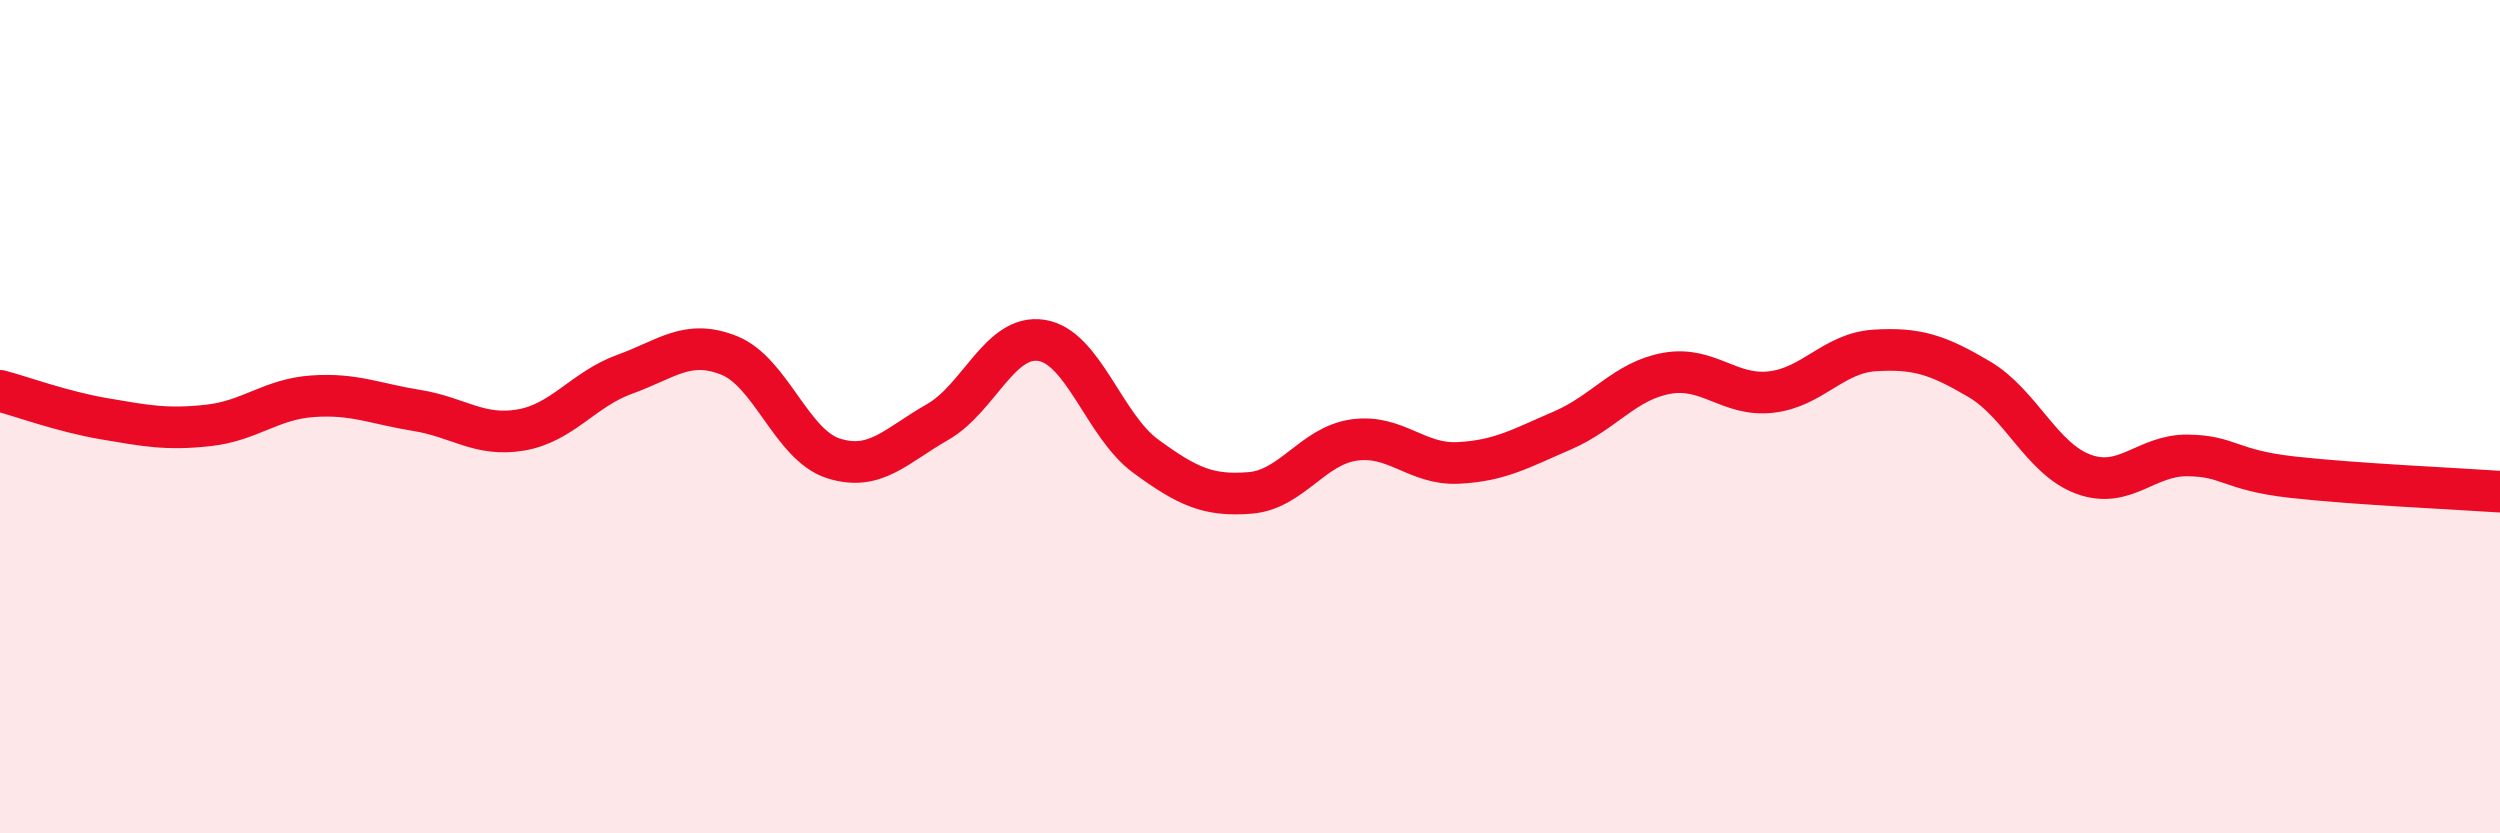
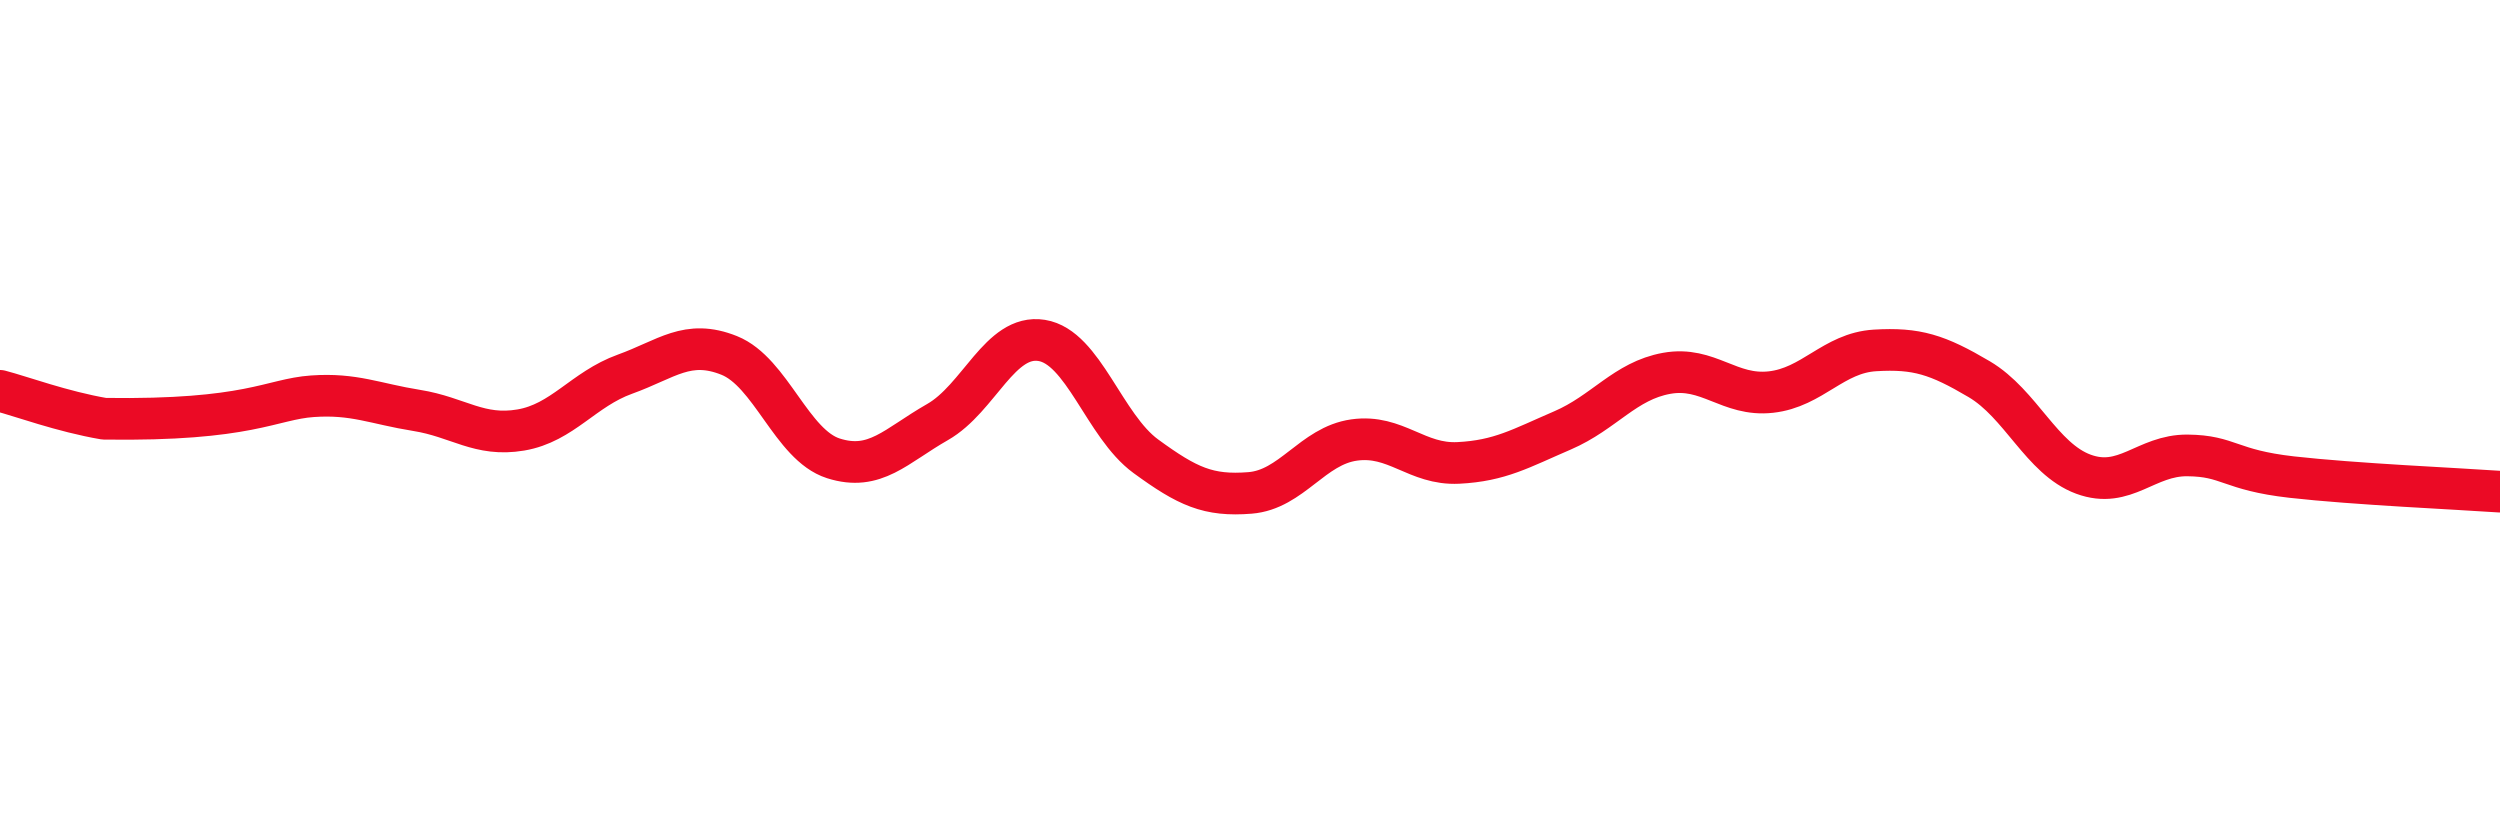
<svg xmlns="http://www.w3.org/2000/svg" width="60" height="20" viewBox="0 0 60 20">
-   <path d="M 0,9.38 C 0.5,9.51 1.5,9.88 2.5,10.05 C 3.5,10.22 4,10.32 5,10.21 C 6,10.1 6.5,9.58 7.5,9.51 C 8.5,9.44 9,9.69 10,9.85 C 11,10.01 11.5,10.49 12.5,10.32 C 13.5,10.15 14,9.34 15,8.98 C 16,8.62 16.5,8.13 17.5,8.53 C 18.5,8.93 19,10.68 20,11 C 21,11.32 21.5,10.7 22.5,10.13 C 23.5,9.56 24,8.01 25,8.17 C 26,8.33 26.5,10.22 27.5,10.95 C 28.5,11.68 29,11.91 30,11.83 C 31,11.75 31.5,10.7 32.5,10.56 C 33.5,10.42 34,11.16 35,11.11 C 36,11.06 36.5,10.76 37.5,10.33 C 38.5,9.9 39,9.14 40,8.96 C 41,8.78 41.5,9.52 42.5,9.41 C 43.5,9.3 44,8.47 45,8.41 C 46,8.35 46.5,8.51 47.5,9.1 C 48.5,9.69 49,11.01 50,11.38 C 51,11.75 51.5,10.92 52.5,10.93 C 53.5,10.94 53.5,11.28 55,11.45 C 56.5,11.62 59,11.73 60,11.8L60 20L0 20Z" fill="#EB0A25" opacity="0.1" stroke-linecap="round" stroke-linejoin="round" />
-   <path d="M 0,9.38 C 0.5,9.51 1.5,9.88 2.5,10.05 C 3.5,10.22 4,10.32 5,10.21 C 6,10.1 6.5,9.58 7.5,9.51 C 8.5,9.44 9,9.69 10,9.85 C 11,10.01 11.5,10.49 12.5,10.32 C 13.5,10.15 14,9.34 15,8.98 C 16,8.62 16.5,8.13 17.5,8.53 C 18.5,8.93 19,10.68 20,11 C 21,11.32 21.5,10.7 22.5,10.13 C 23.5,9.56 24,8.01 25,8.17 C 26,8.33 26.5,10.22 27.5,10.95 C 28.5,11.68 29,11.91 30,11.83 C 31,11.75 31.5,10.7 32.5,10.56 C 33.5,10.42 34,11.16 35,11.11 C 36,11.06 36.5,10.76 37.5,10.33 C 38.5,9.9 39,9.14 40,8.96 C 41,8.78 41.5,9.52 42.5,9.41 C 43.5,9.3 44,8.47 45,8.41 C 46,8.35 46.5,8.51 47.5,9.1 C 48.5,9.69 49,11.01 50,11.38 C 51,11.75 51.5,10.92 52.5,10.93 C 53.5,10.94 53.5,11.28 55,11.45 C 56.5,11.62 59,11.73 60,11.8" stroke="#EB0A25" stroke-width="1" fill="none" stroke-linecap="round" stroke-linejoin="round" />
+   <path d="M 0,9.38 C 0.5,9.51 1.5,9.88 2.5,10.05 C 6,10.1 6.5,9.58 7.5,9.51 C 8.5,9.44 9,9.69 10,9.85 C 11,10.01 11.5,10.49 12.5,10.32 C 13.5,10.15 14,9.34 15,8.98 C 16,8.62 16.5,8.13 17.5,8.53 C 18.5,8.93 19,10.68 20,11 C 21,11.32 21.5,10.7 22.5,10.13 C 23.5,9.56 24,8.01 25,8.17 C 26,8.33 26.5,10.22 27.5,10.95 C 28.5,11.68 29,11.91 30,11.83 C 31,11.75 31.5,10.7 32.5,10.56 C 33.5,10.42 34,11.16 35,11.11 C 36,11.06 36.5,10.76 37.5,10.33 C 38.5,9.9 39,9.14 40,8.96 C 41,8.78 41.5,9.52 42.5,9.41 C 43.5,9.3 44,8.47 45,8.41 C 46,8.35 46.5,8.51 47.5,9.1 C 48.5,9.69 49,11.01 50,11.38 C 51,11.75 51.5,10.92 52.5,10.93 C 53.5,10.94 53.5,11.28 55,11.45 C 56.5,11.62 59,11.73 60,11.8" stroke="#EB0A25" stroke-width="1" fill="none" stroke-linecap="round" stroke-linejoin="round" />
</svg>